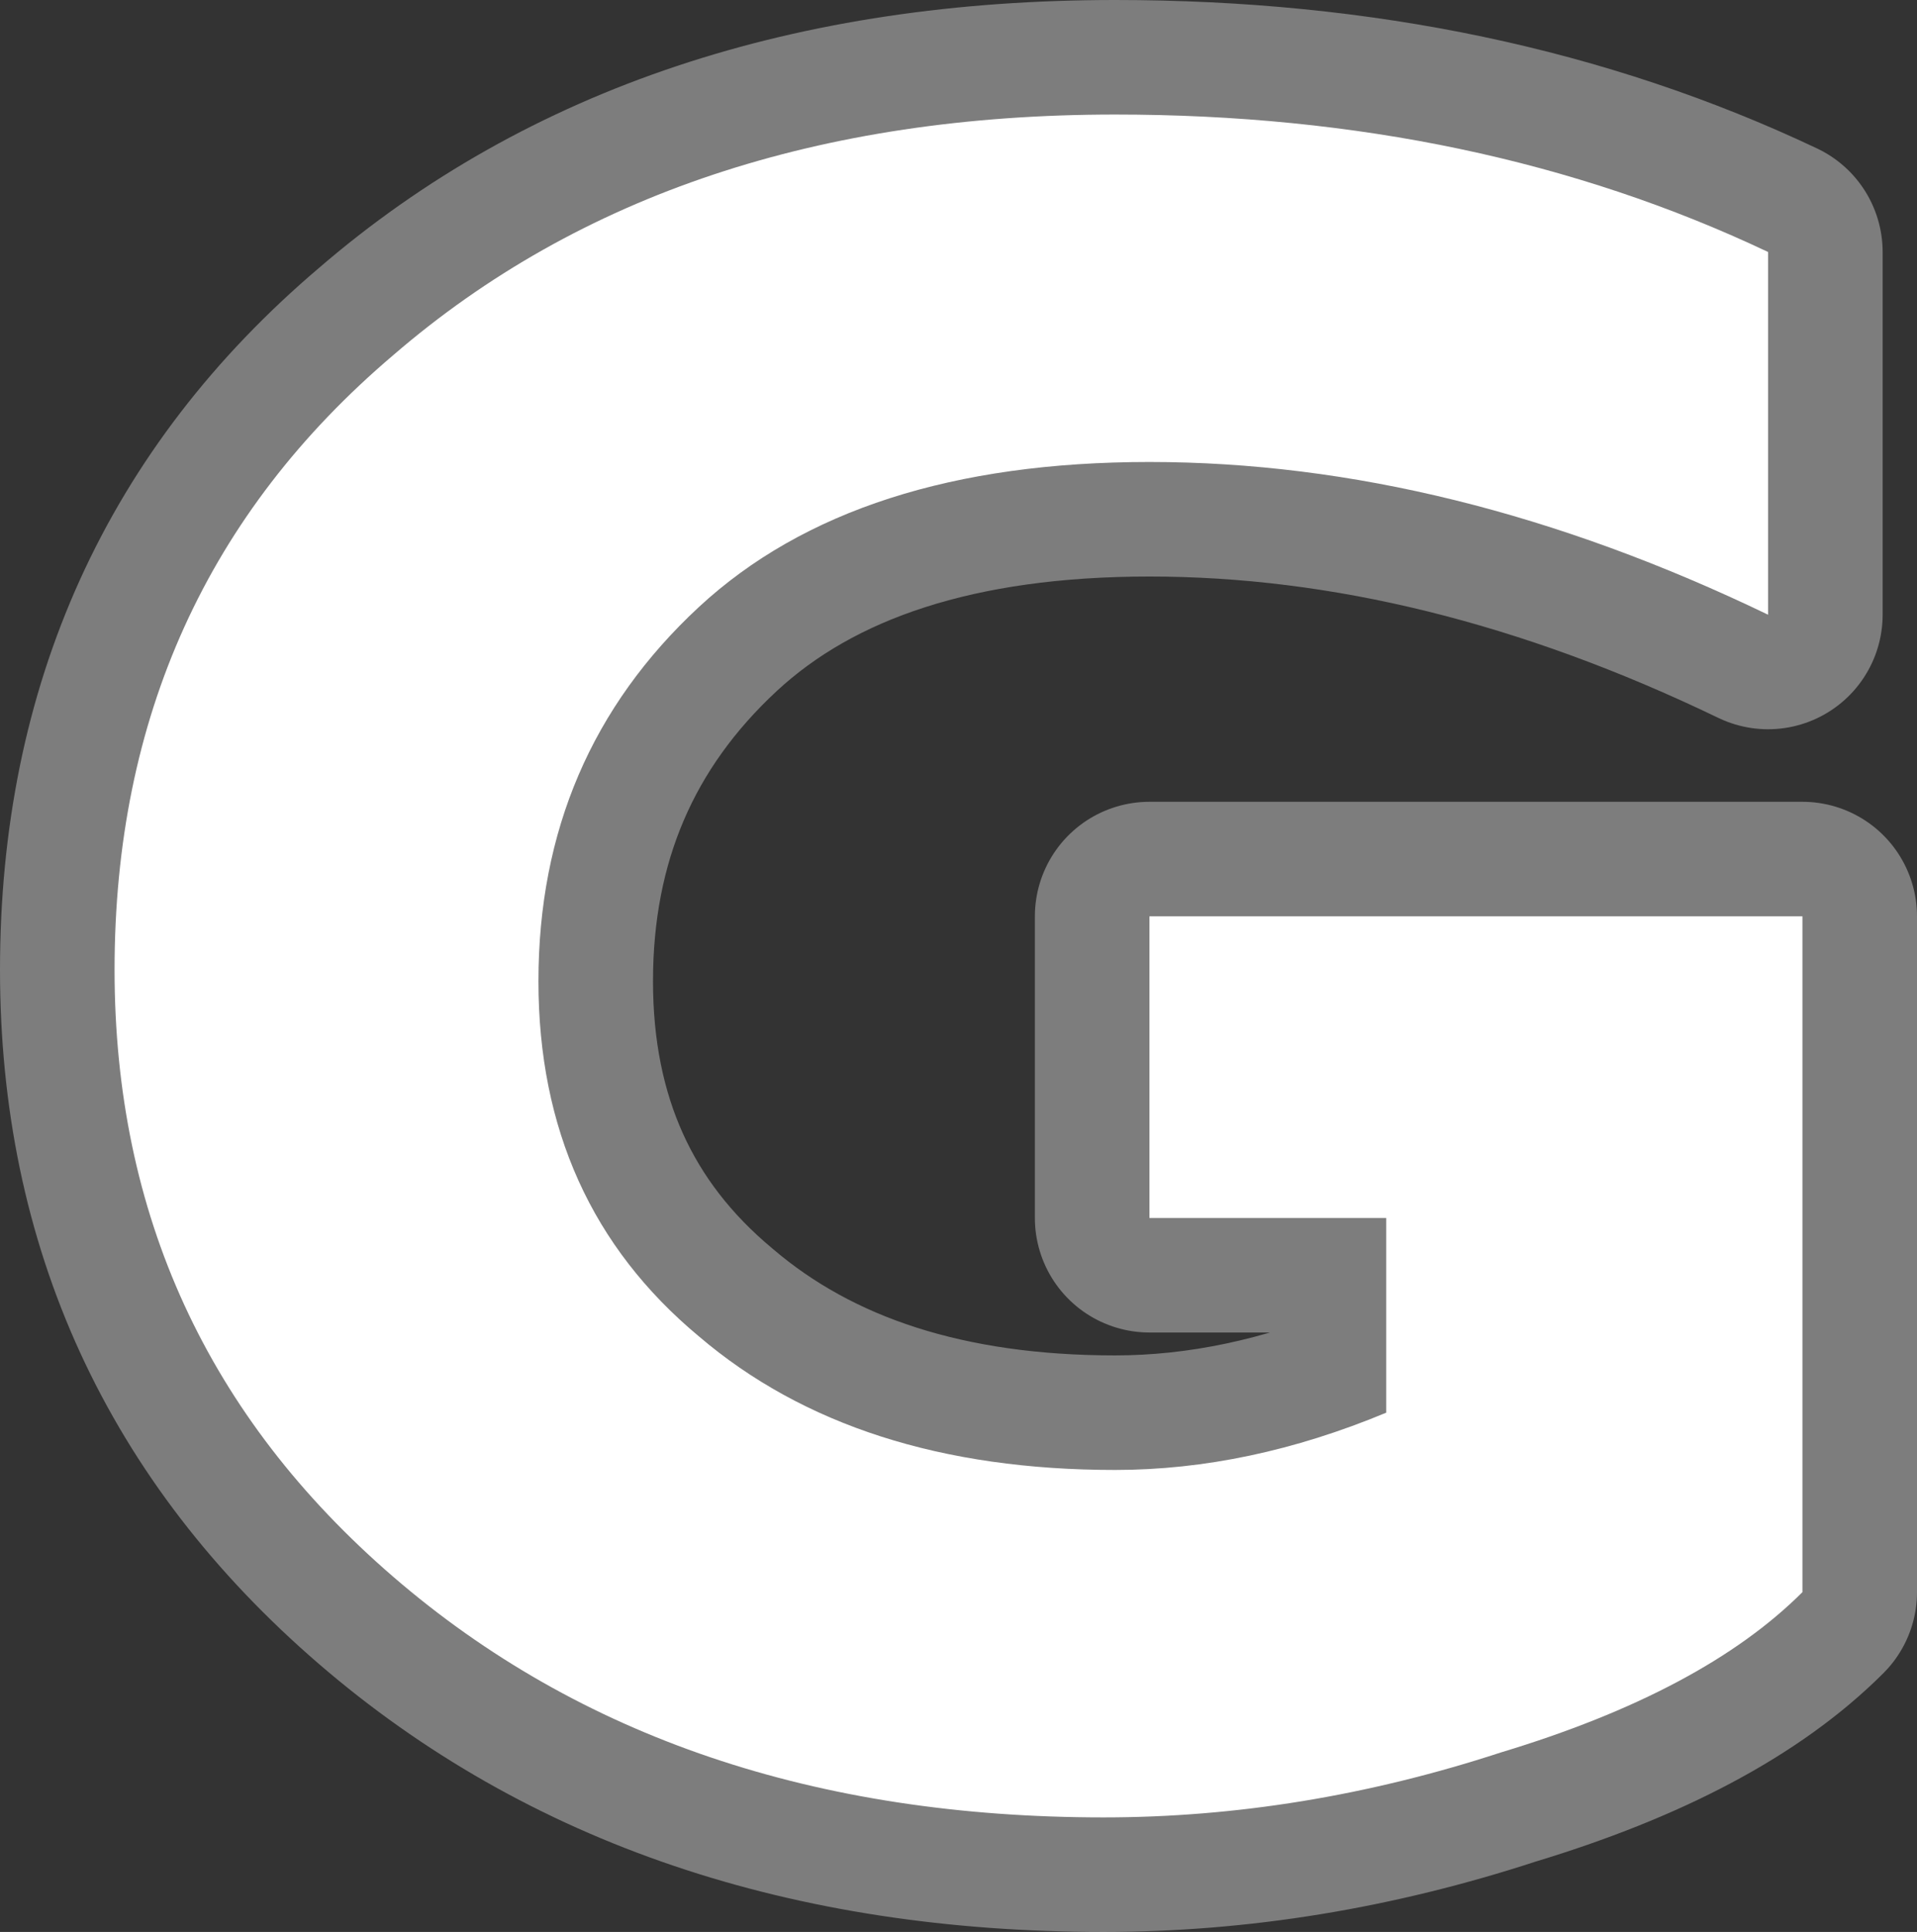
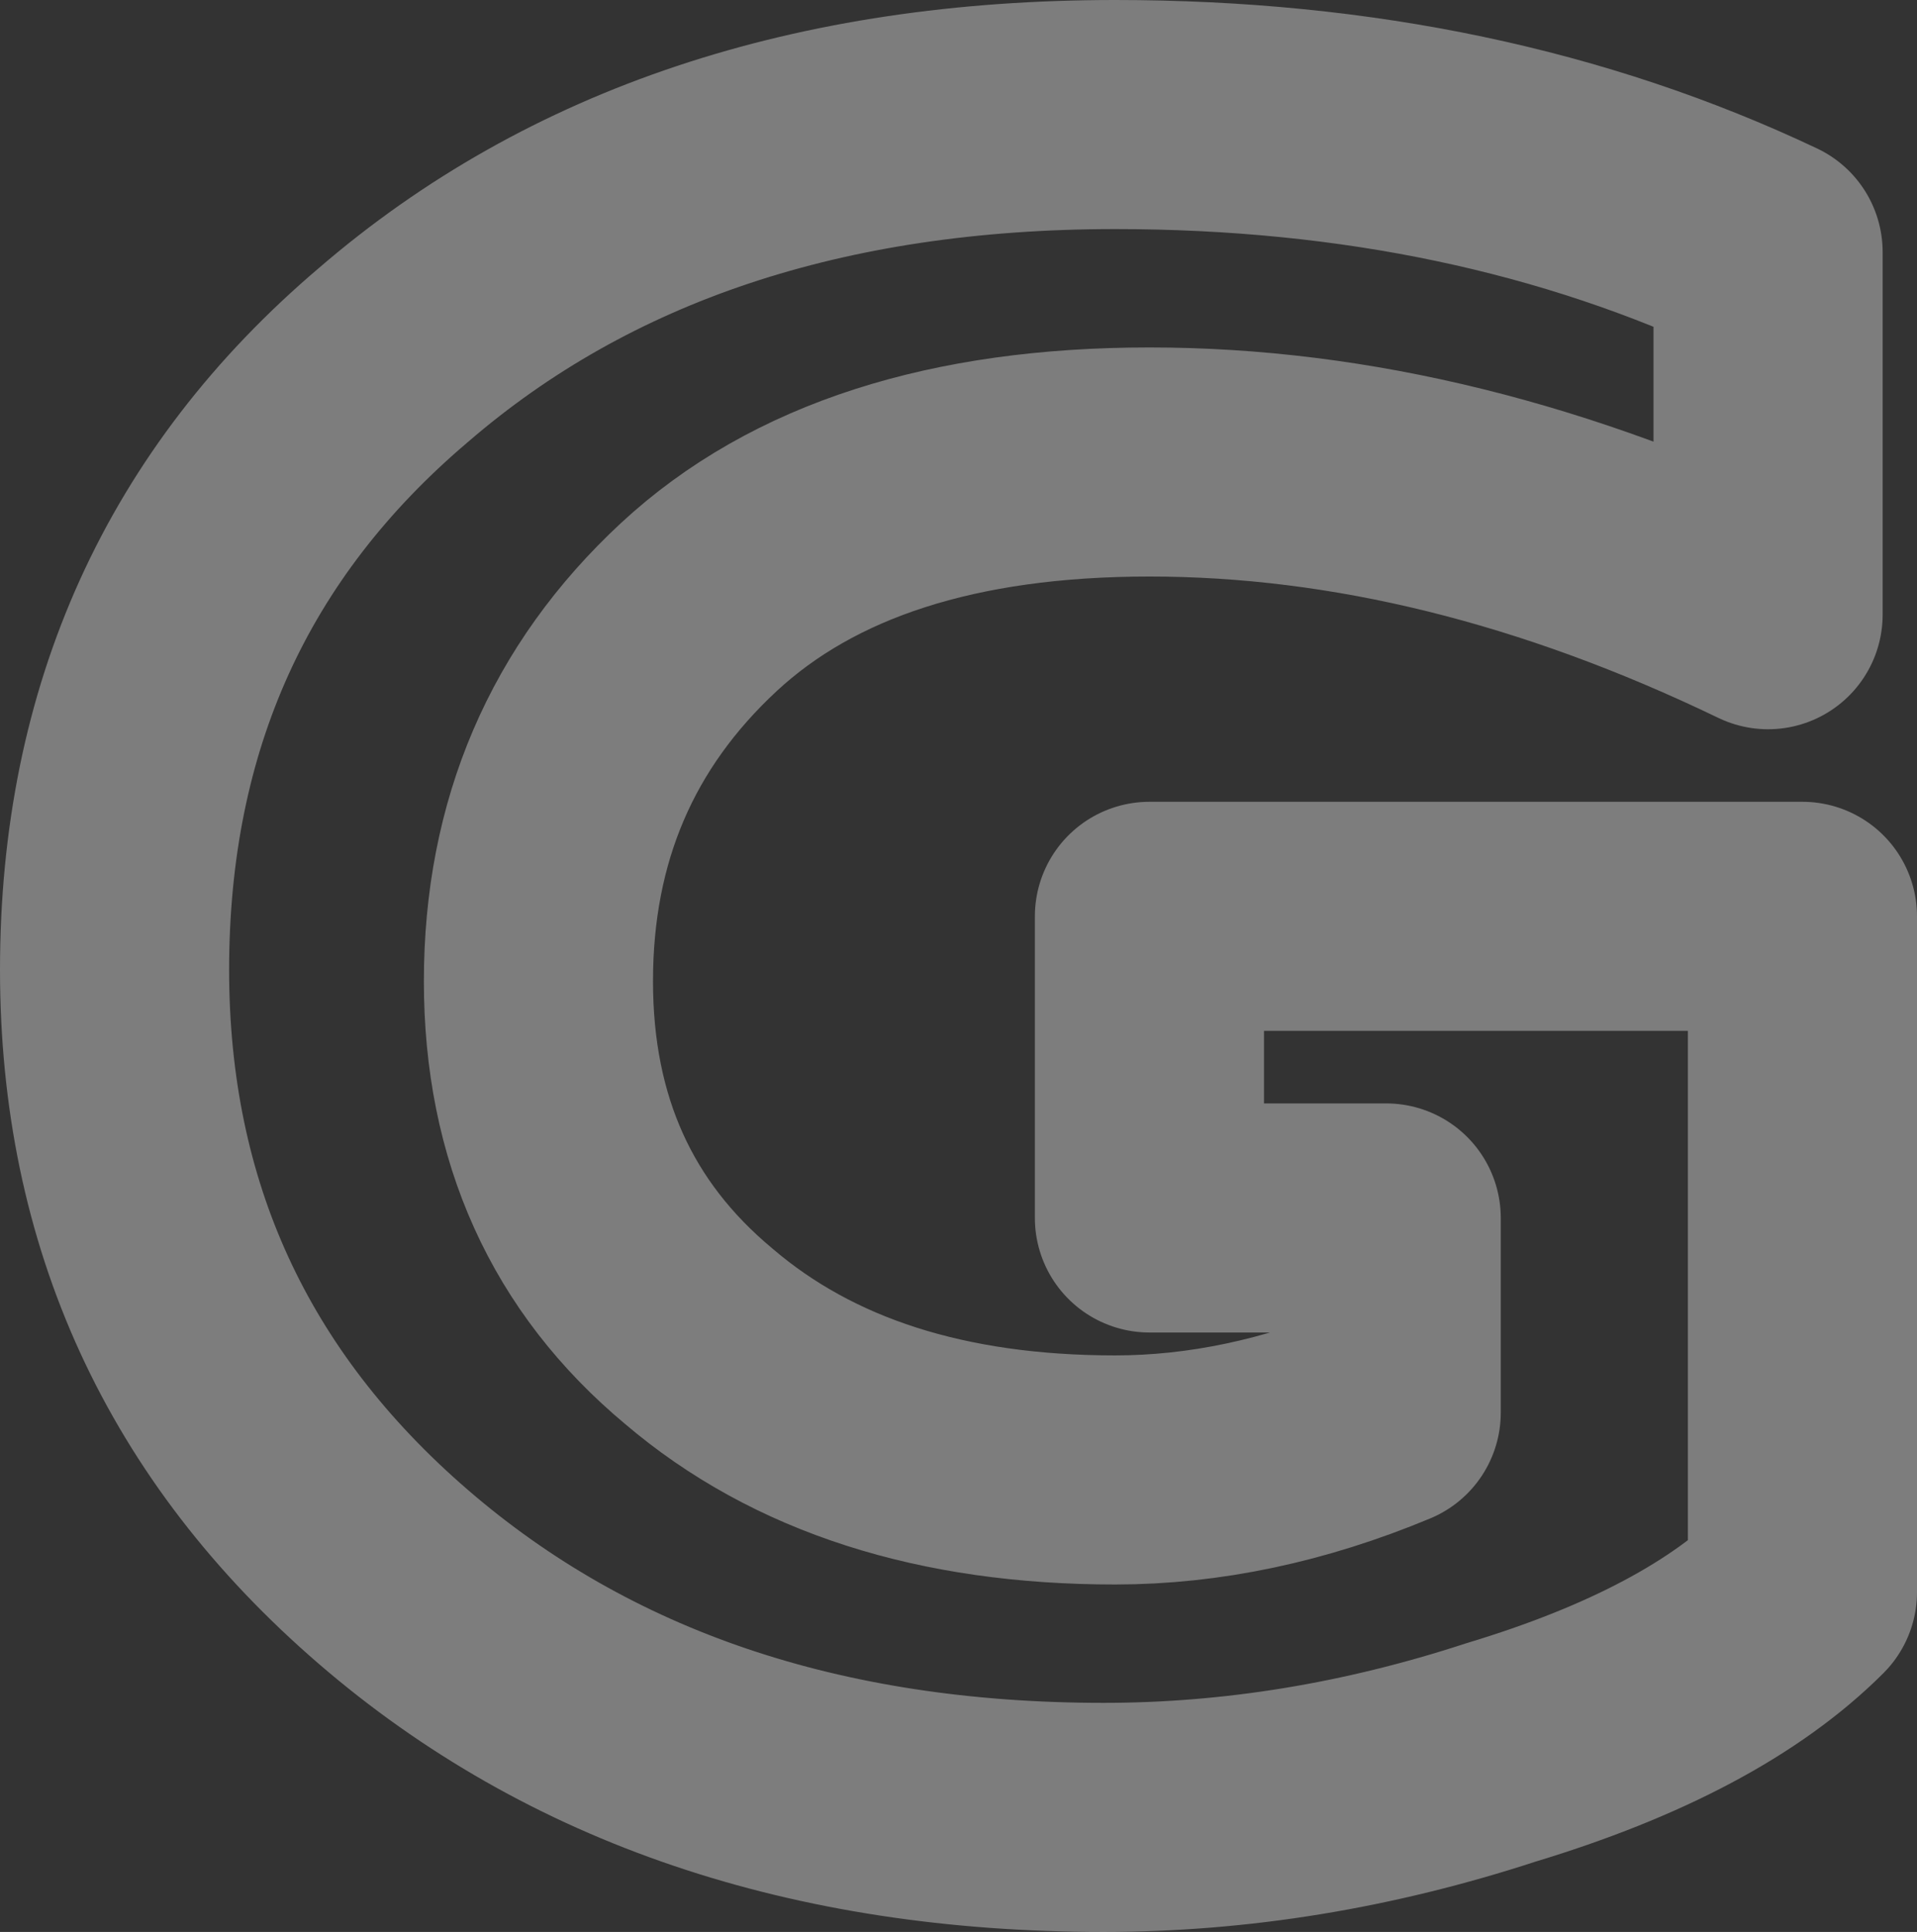
<svg xmlns="http://www.w3.org/2000/svg" height="25.3px" width="25.1px">
  <rect width="100%" height="100%" fill="#333333" stroke="none" />
  <g transform="matrix(1.0, 0.0, 0.0, 1.0, 12.55, 12.65)">
    <path d="M2.5 -6.6 Q-1.35 -6.6 -3.4 -4.7 -5.5 -2.75 -5.5 0.2 -5.5 3.1 -3.4 4.85 -1.35 6.6 2.05 6.6 3.8 6.6 5.6 5.85 L5.6 3.3 2.5 3.3 2.5 -0.65 11.05 -0.65 11.05 8.2 Q9.75 9.5 7.1 10.3 4.5 11.15 1.9 11.15 -3.75 11.15 -7.4 8.0 -11.05 4.85 -11.05 0.05 -11.05 -4.9 -7.4 -8.0 -3.75 -11.15 2.05 -11.15 6.8 -11.15 10.6 -9.35 L10.6 -4.6 Q6.45 -6.6 2.5 -6.6 Z" fill="none" stroke="#ffffff" stroke-linecap="round" stroke-linejoin="round" stroke-opacity="0.361" stroke-width="3.0" />
-     <path d="M10.6 -9.35 L10.6 -4.6 Q6.45 -6.6 2.5 -6.6 -1.35 -6.6 -3.4 -4.7 -5.5 -2.75 -5.5 0.2 -5.5 3.1 -3.4 4.85 -1.35 6.6 2.05 6.6 3.8 6.6 5.6 5.85 L5.6 3.3 2.5 3.3 2.5 -0.65 11.05 -0.65 11.05 8.2 Q9.75 9.5 7.1 10.3 4.5 11.15 1.9 11.15 -3.75 11.15 -7.4 8.0 -11.05 4.85 -11.05 0.05 -11.05 -4.9 -7.4 -8.0 -3.75 -11.15 2.05 -11.15 6.8 -11.15 10.6 -9.35" fill="#ffffff" fill-rule="evenodd" stroke="none" />
  </g>
</svg>